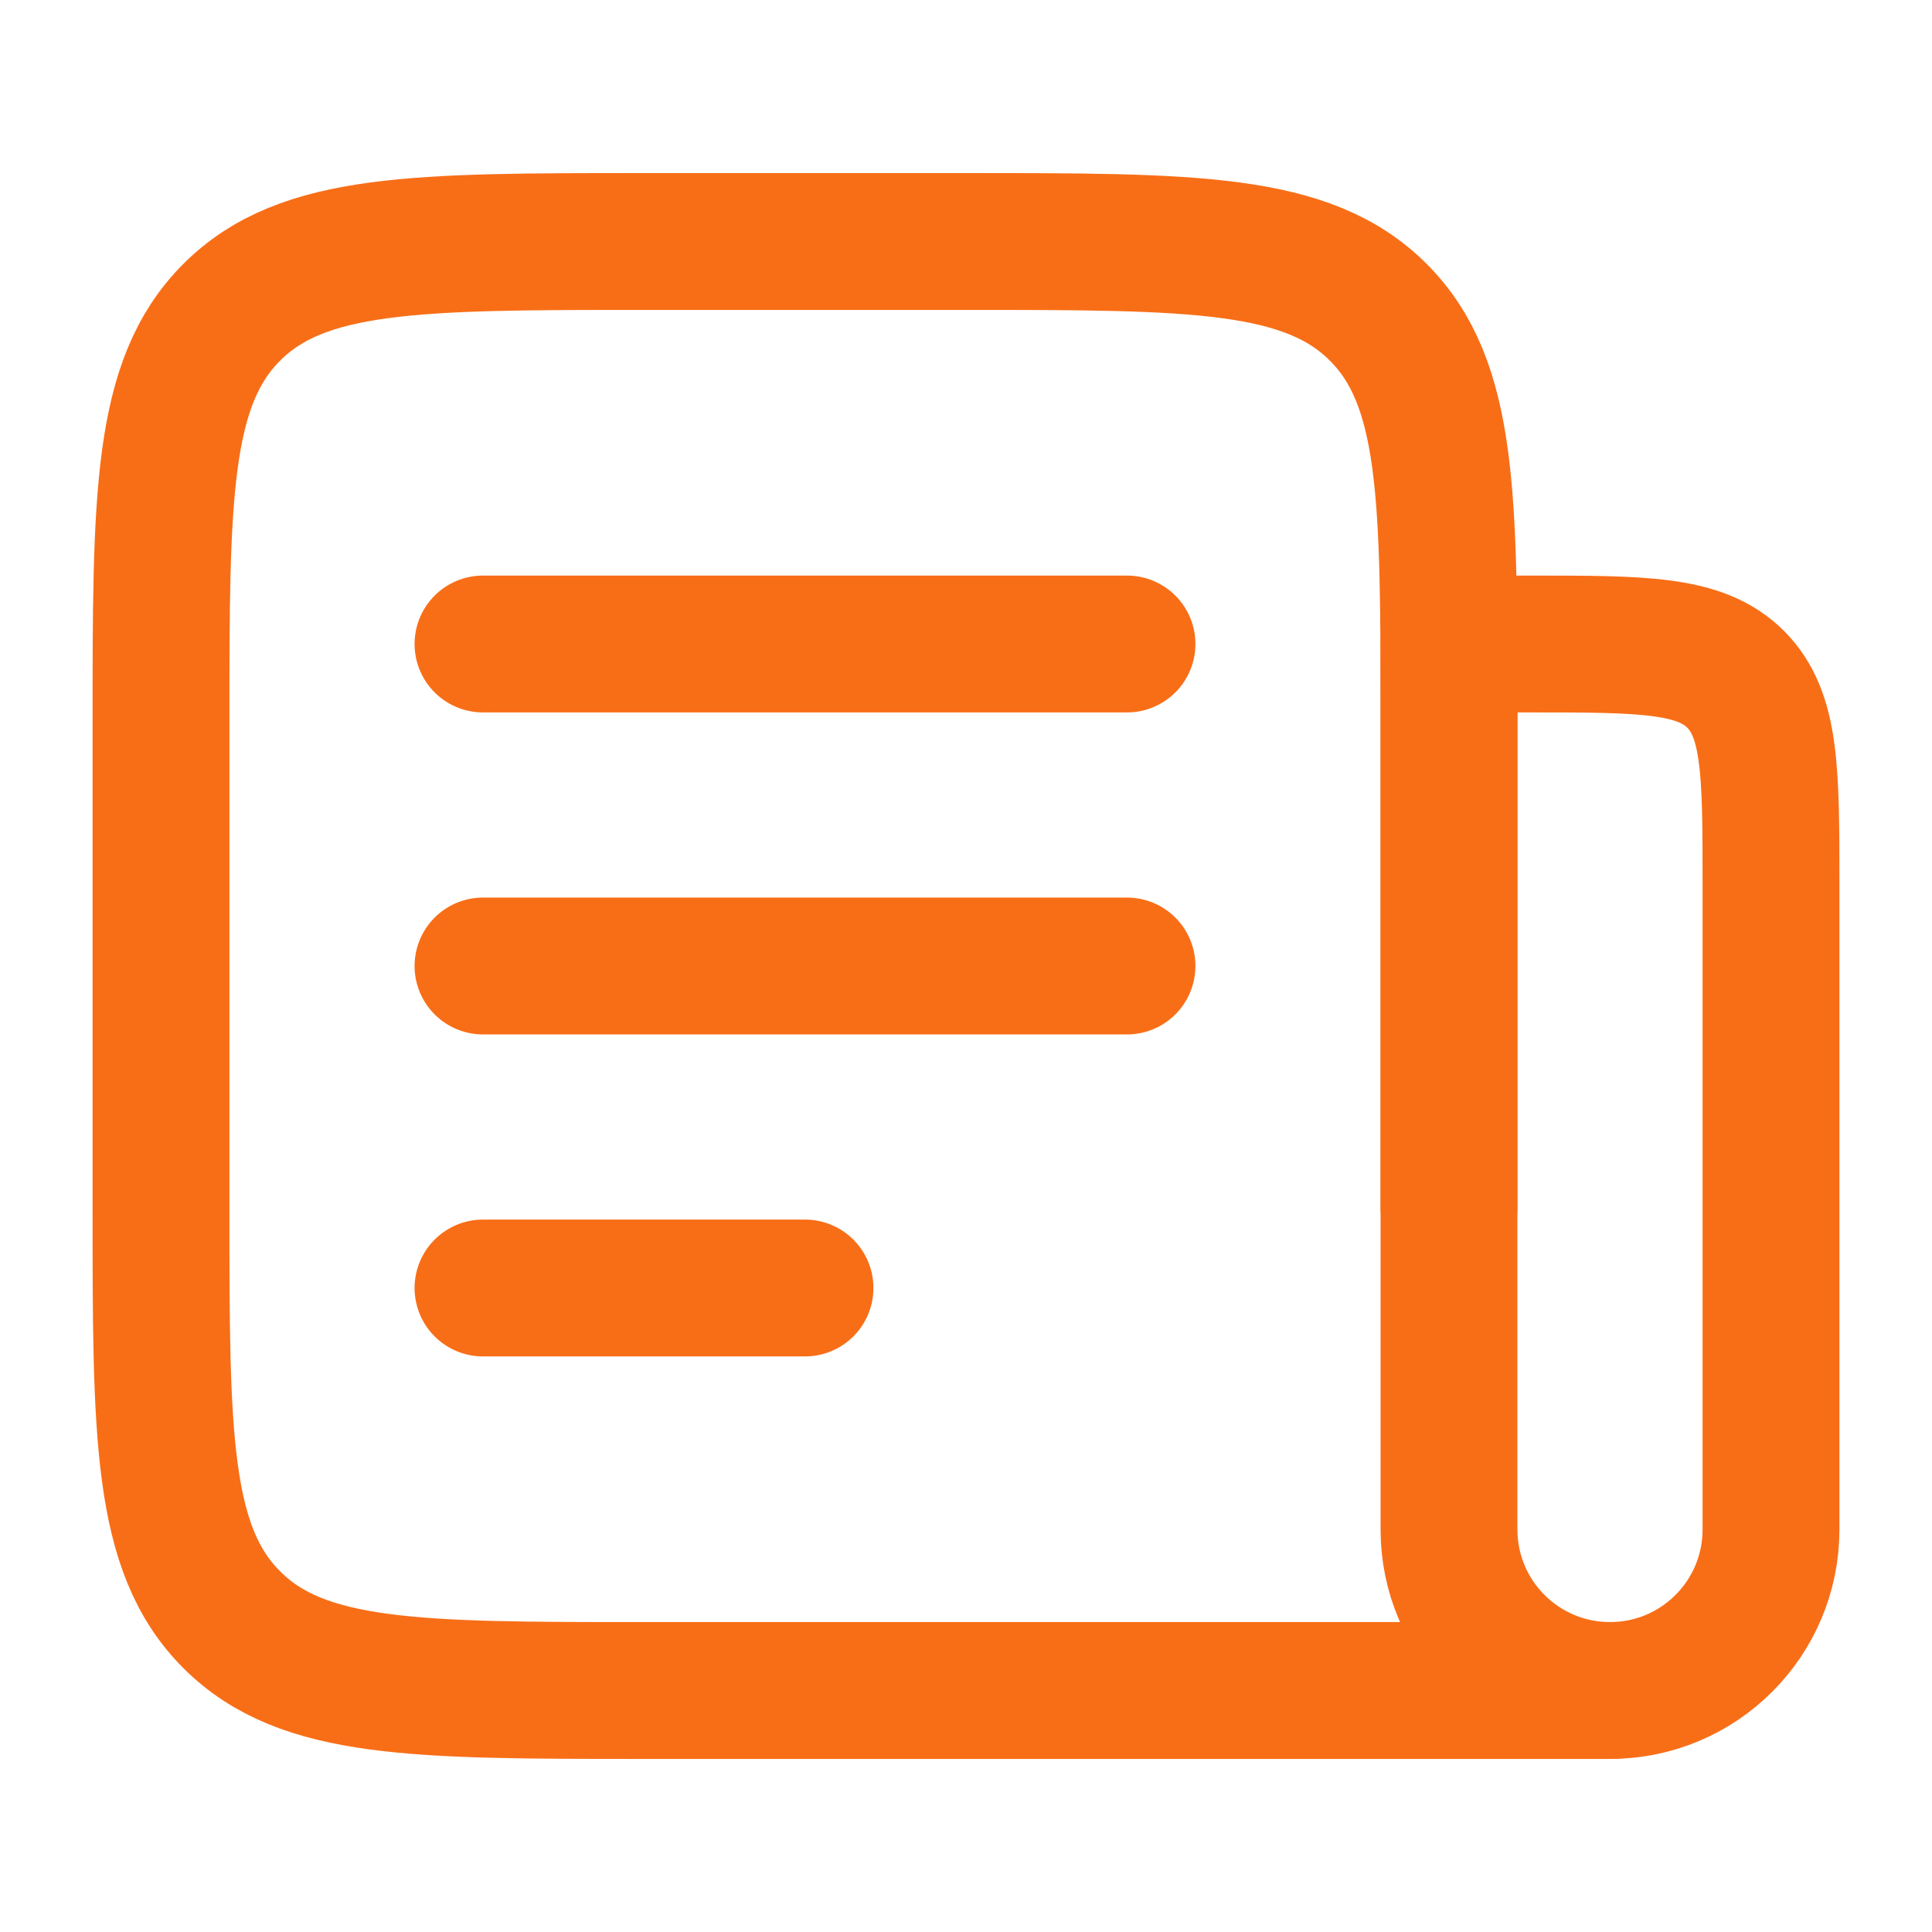
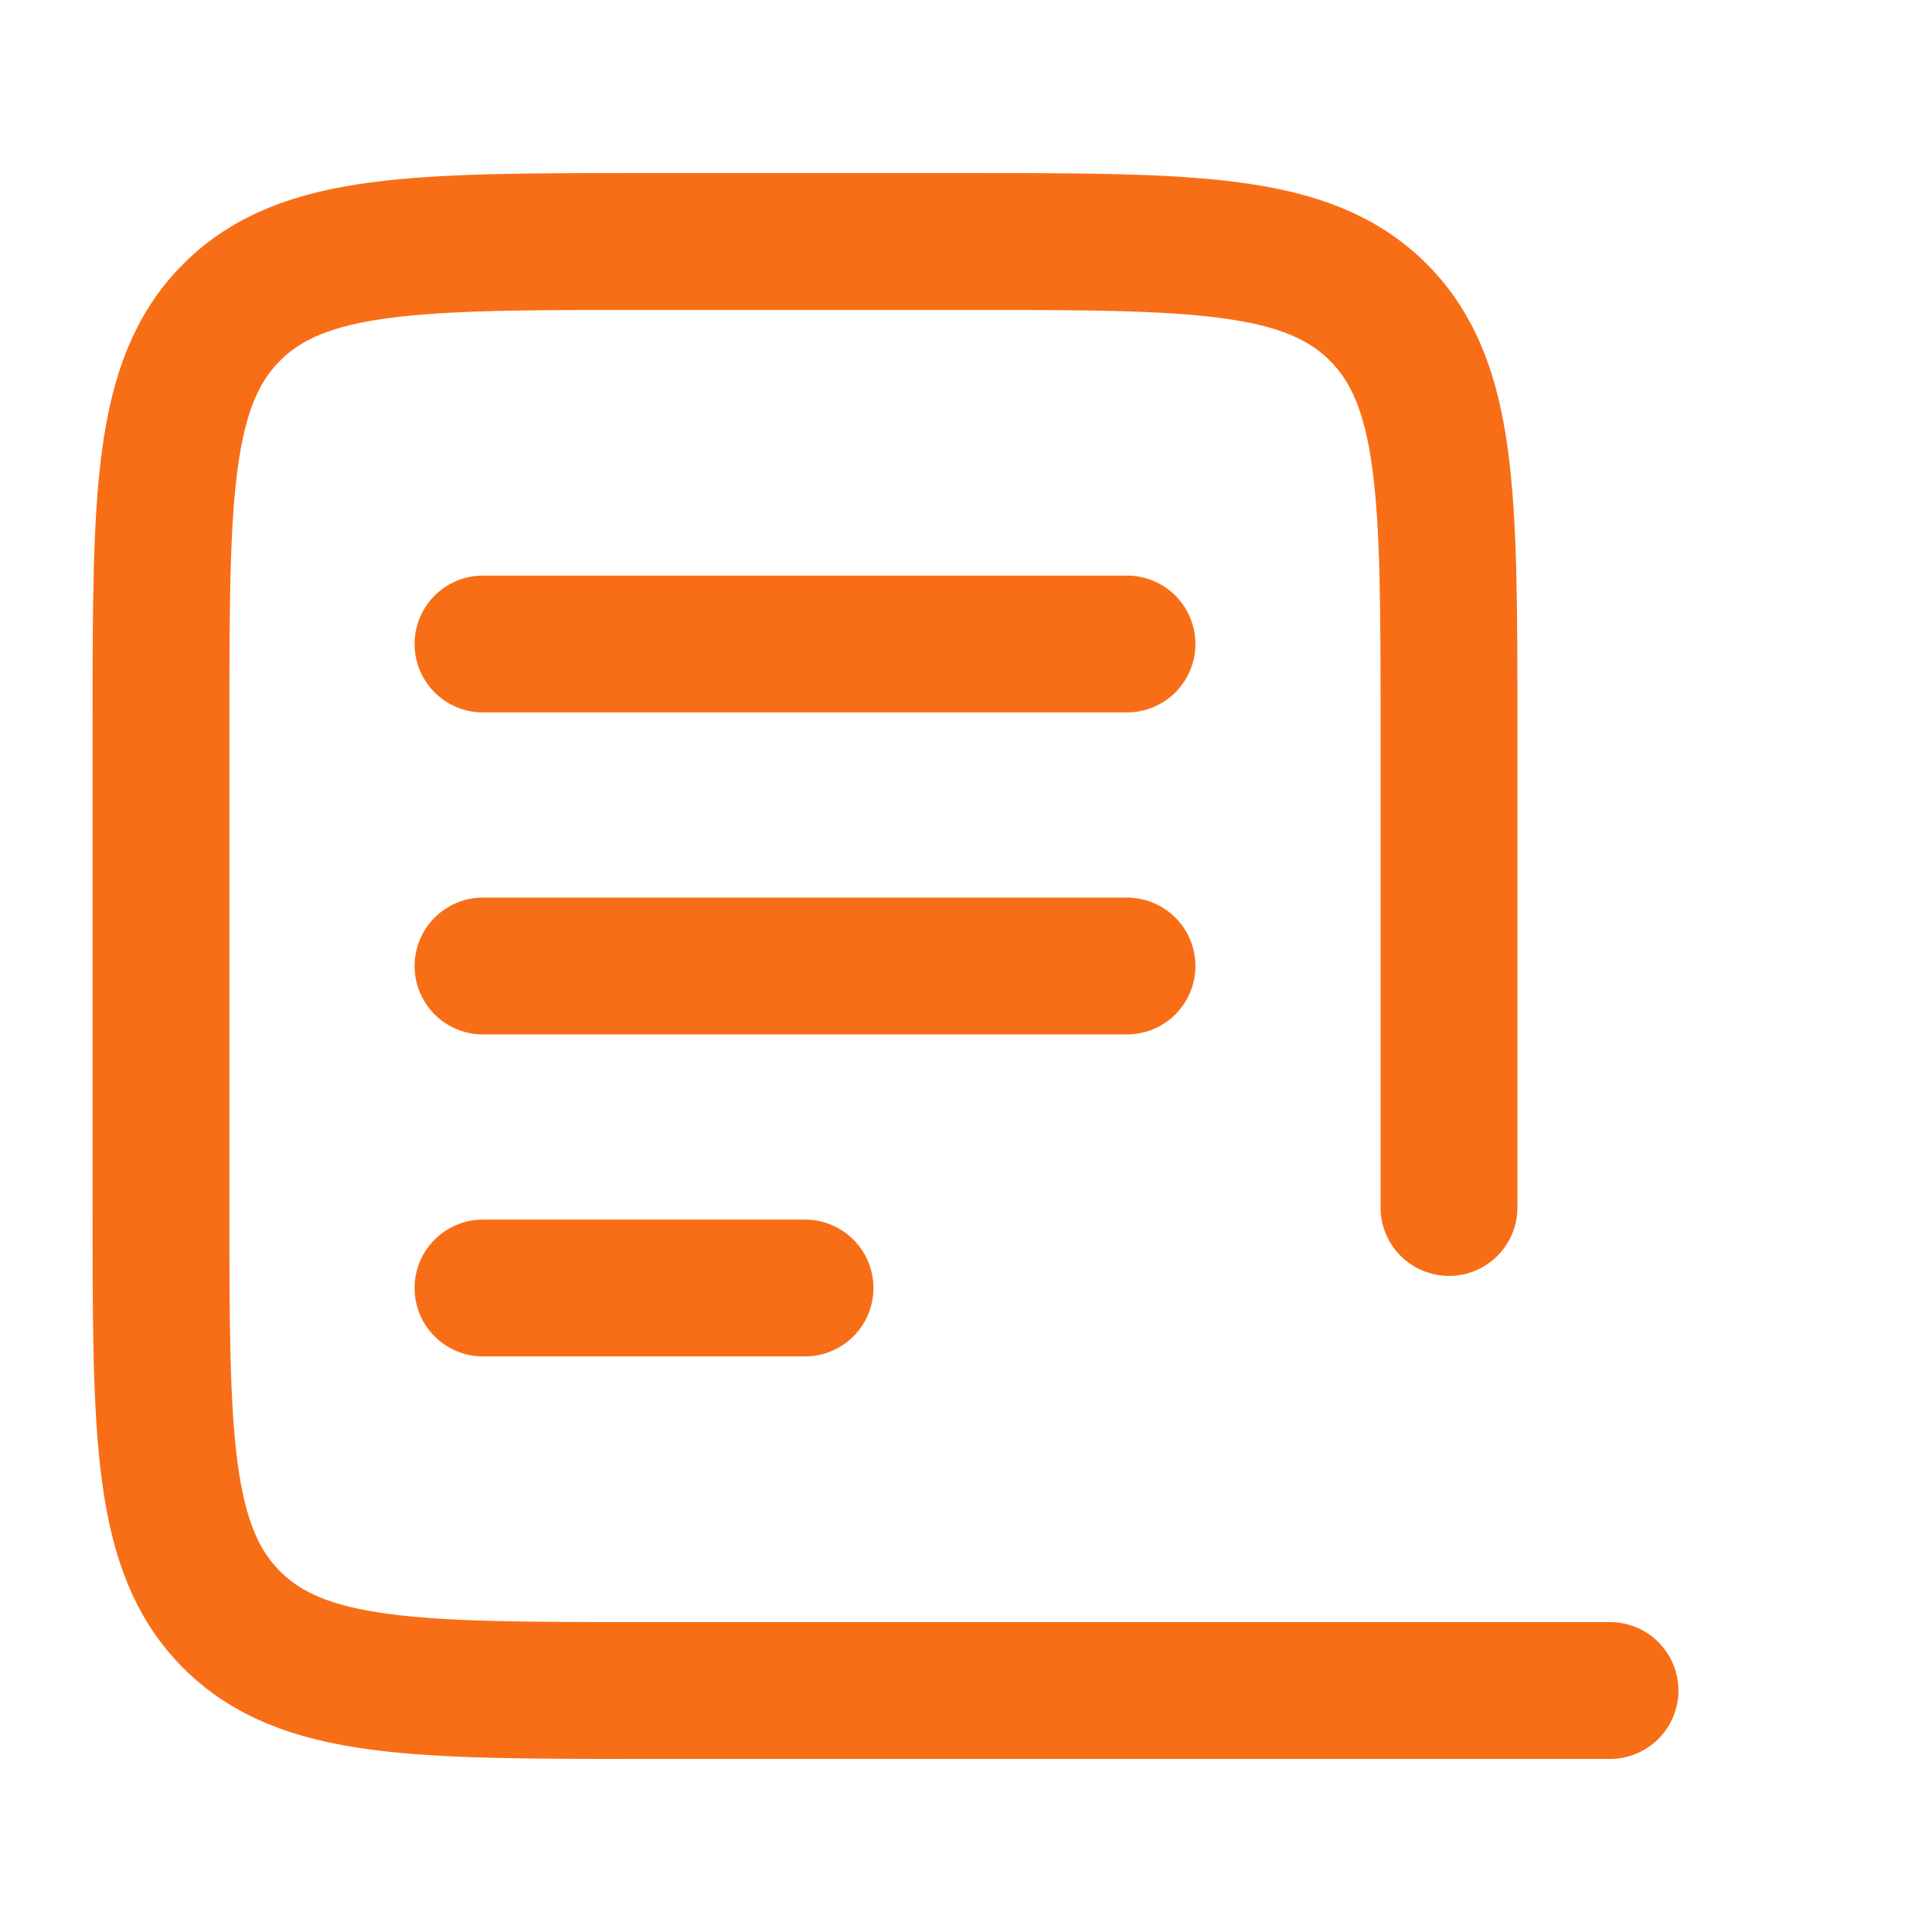
<svg xmlns="http://www.w3.org/2000/svg" width="24" height="24" viewBox="0 0 24 24" fill="none">
  <path d="M18 15V9C18 6.172 18 4.757 17.121 3.879C16.243 3 14.828 3 12 3H8C5.172 3 3.757 3 2.879 3.879C2 4.757 2 6.172 2 9V15C2 17.828 2 19.243 2.879 20.121C3.757 21 5.172 21 8 21H20" stroke="#F86E17" stroke-width="1.7" stroke-linecap="round" stroke-linejoin="round" />
  <path d="M6 8H14" stroke="#F86E17" stroke-width="1.7" stroke-linecap="round" stroke-linejoin="round" />
  <path d="M6 12H14" stroke="#F86E17" stroke-width="1.7" stroke-linecap="round" stroke-linejoin="round" />
  <path d="M6 16H10" stroke="#F86E17" stroke-width="1.7" stroke-linecap="round" stroke-linejoin="round" />
-   <path d="M18 8H19C20.414 8 21.121 8 21.561 8.439C22 8.879 22 9.586 22 11V19C22 20.105 21.105 21 20 21C18.895 21 18 20.105 18 19V8Z" stroke="#F86E17" stroke-width="1.7" stroke-linecap="round" stroke-linejoin="round" />
</svg>